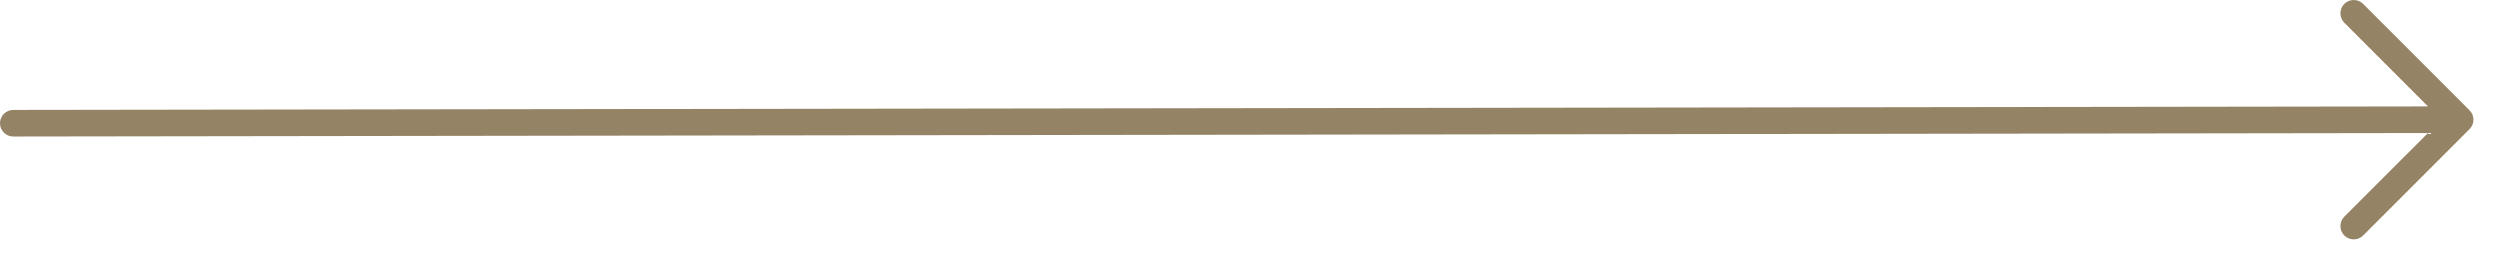
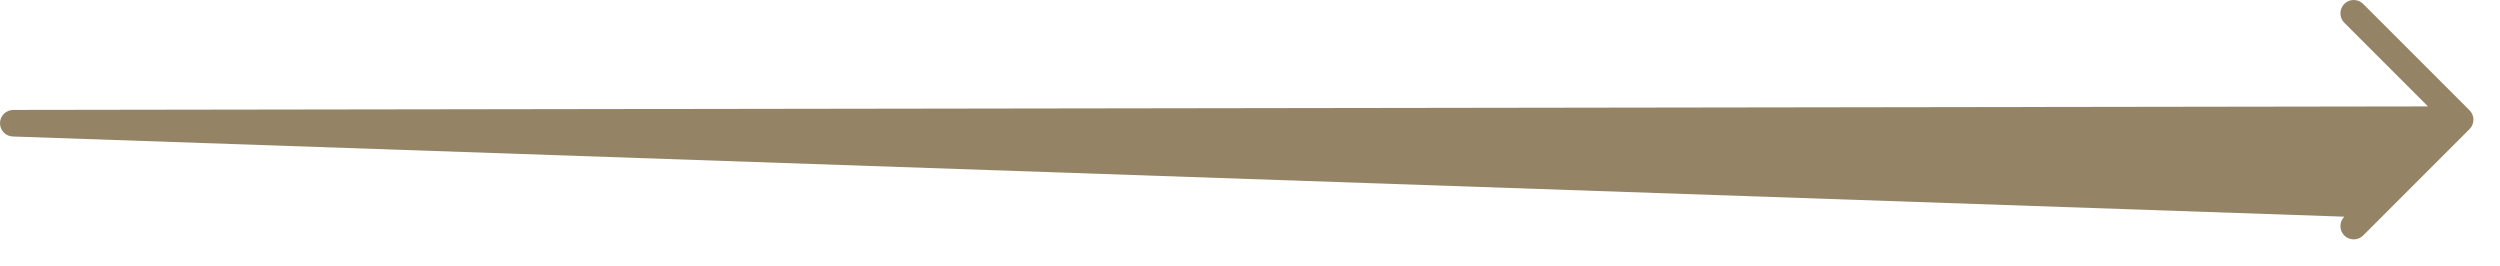
<svg xmlns="http://www.w3.org/2000/svg" width="94" height="10" viewBox="0 0 94 10" fill="none">
-   <path fill-rule="evenodd" clip-rule="evenodd" d="M0 4.633C0 4.501 0.053 4.373 0.146 4.28C0.24 4.186 0.367 4.133 0.5 4.133L91.293 4.001L88.146 0.855C88.052 0.761 88 0.633 88 0.501C88 0.368 88.052 0.241 88.146 0.147C88.24 0.053 88.368 3.1283e-09 88.5 0C88.633 -3.1283e-09 88.76 0.053 88.854 0.147L92.854 4.147C92.901 4.193 92.938 4.248 92.963 4.309C92.988 4.37 93.001 4.435 93.001 4.501C93.001 4.566 92.988 4.632 92.963 4.692C92.938 4.753 92.901 4.808 92.854 4.855L88.854 8.855C88.76 8.949 88.633 9.001 88.5 9.001C88.368 9.001 88.24 8.949 88.146 8.855C88.052 8.761 88 8.633 88 8.501C88 8.368 88.052 8.241 88.146 8.147L91.293 5.001L0.5 5.133C0.367 5.133 0.24 5.081 0.146 4.987C0.053 4.893 0 4.766 0 4.633Z" fill="#948365" />
+   <path fill-rule="evenodd" clip-rule="evenodd" d="M0 4.633C0 4.501 0.053 4.373 0.146 4.28C0.24 4.186 0.367 4.133 0.5 4.133L91.293 4.001L88.146 0.855C88.052 0.761 88 0.633 88 0.501C88 0.368 88.052 0.241 88.146 0.147C88.24 0.053 88.368 3.1283e-09 88.5 0C88.633 -3.1283e-09 88.76 0.053 88.854 0.147L92.854 4.147C92.901 4.193 92.938 4.248 92.963 4.309C92.988 4.37 93.001 4.435 93.001 4.501C93.001 4.566 92.988 4.632 92.963 4.692C92.938 4.753 92.901 4.808 92.854 4.855L88.854 8.855C88.76 8.949 88.633 9.001 88.5 9.001C88.368 9.001 88.24 8.949 88.146 8.855C88.052 8.761 88 8.633 88 8.501C88 8.368 88.052 8.241 88.146 8.147L0.5 5.133C0.367 5.133 0.24 5.081 0.146 4.987C0.053 4.893 0 4.766 0 4.633Z" fill="#948365" />
</svg>